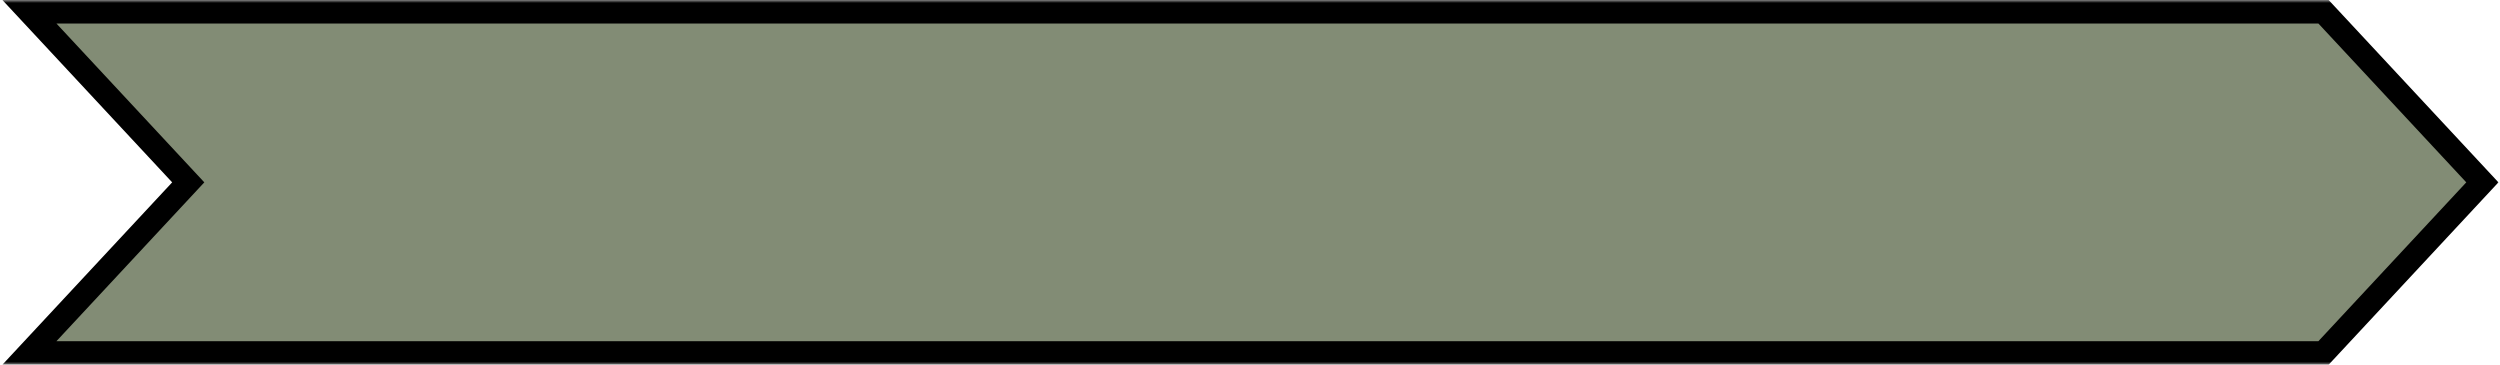
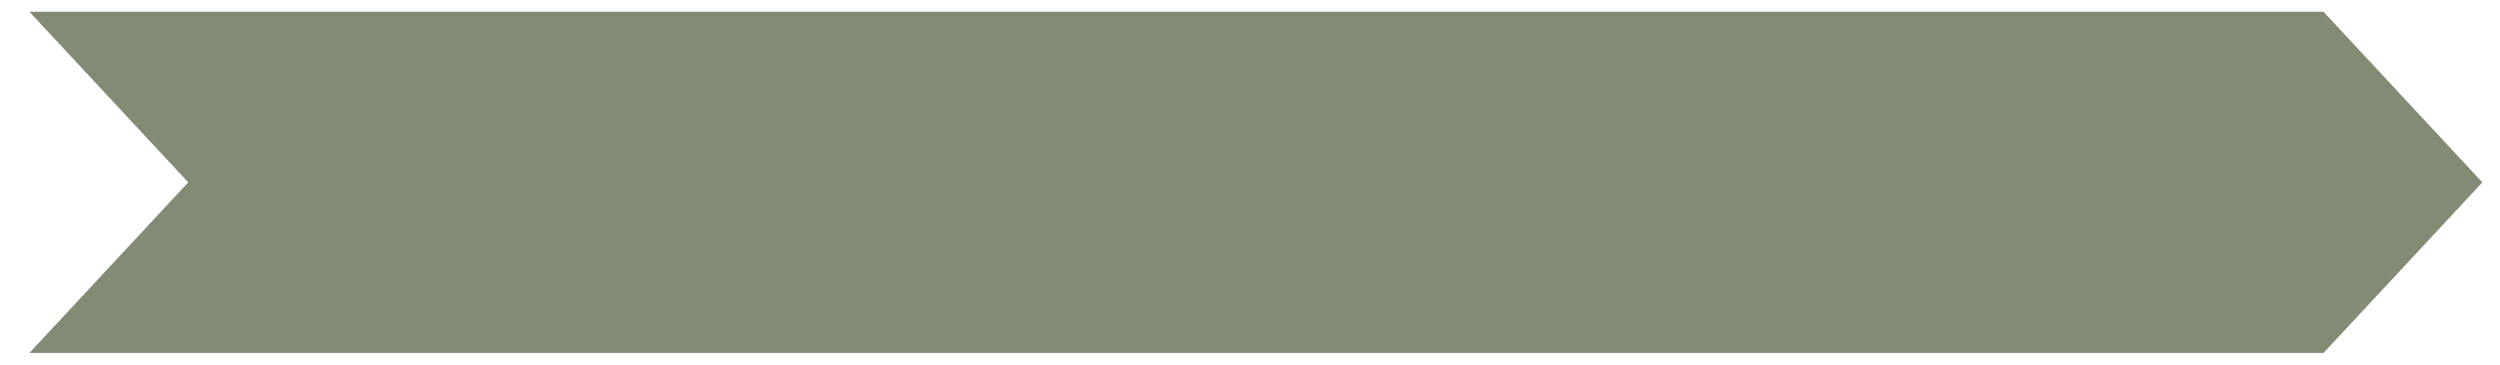
<svg xmlns="http://www.w3.org/2000/svg" width="425" height="62" viewBox="0 0 425 62" fill="none">
  <mask id="path-1-outside-1_78_6930" maskUnits="userSpaceOnUse" x="0" y="0" width="425" height="62" fill="black">
-     <rect fill="white" width="425" height="62" />
-     <path fill-rule="evenodd" clip-rule="evenodd" d="M395 2H5L32 31L5 60H395L422 31L395 2Z" />
-   </mask>
-   <path fill-rule="evenodd" clip-rule="evenodd" d="M395 2H5L32 31L5 60H395L422 31L395 2Z" fill="#828C75" />
+     </mask>
+   <path fill-rule="evenodd" clip-rule="evenodd" d="M395 2H5L32 31L5 60H395L422 31Z" fill="#828C75" />
  <path d="M5 2V0H0.405L3.536 3.363L5 2ZM395 2L396.464 0.637L395.871 0H395V2ZM32 31L33.464 32.363L34.733 31L33.464 29.637L32 31ZM5 60L3.536 58.637L0.405 62H5V60ZM395 60V62H395.871L396.464 61.363L395 60ZM422 31L423.464 32.363L424.733 31L423.464 29.637L422 31ZM5 4H395V0H5V4ZM33.464 29.637L6.464 0.637L3.536 3.363L30.536 32.363L33.464 29.637ZM6.464 61.363L33.464 32.363L30.536 29.637L3.536 58.637L6.464 61.363ZM395 58H5V62H395V58ZM396.464 61.363L423.464 32.363L420.536 29.637L393.536 58.637L396.464 61.363ZM423.464 29.637L396.464 0.637L393.536 3.363L420.536 32.363L423.464 29.637Z" fill="black" mask="url(#path-1-outside-1_78_6930)" />
</svg>